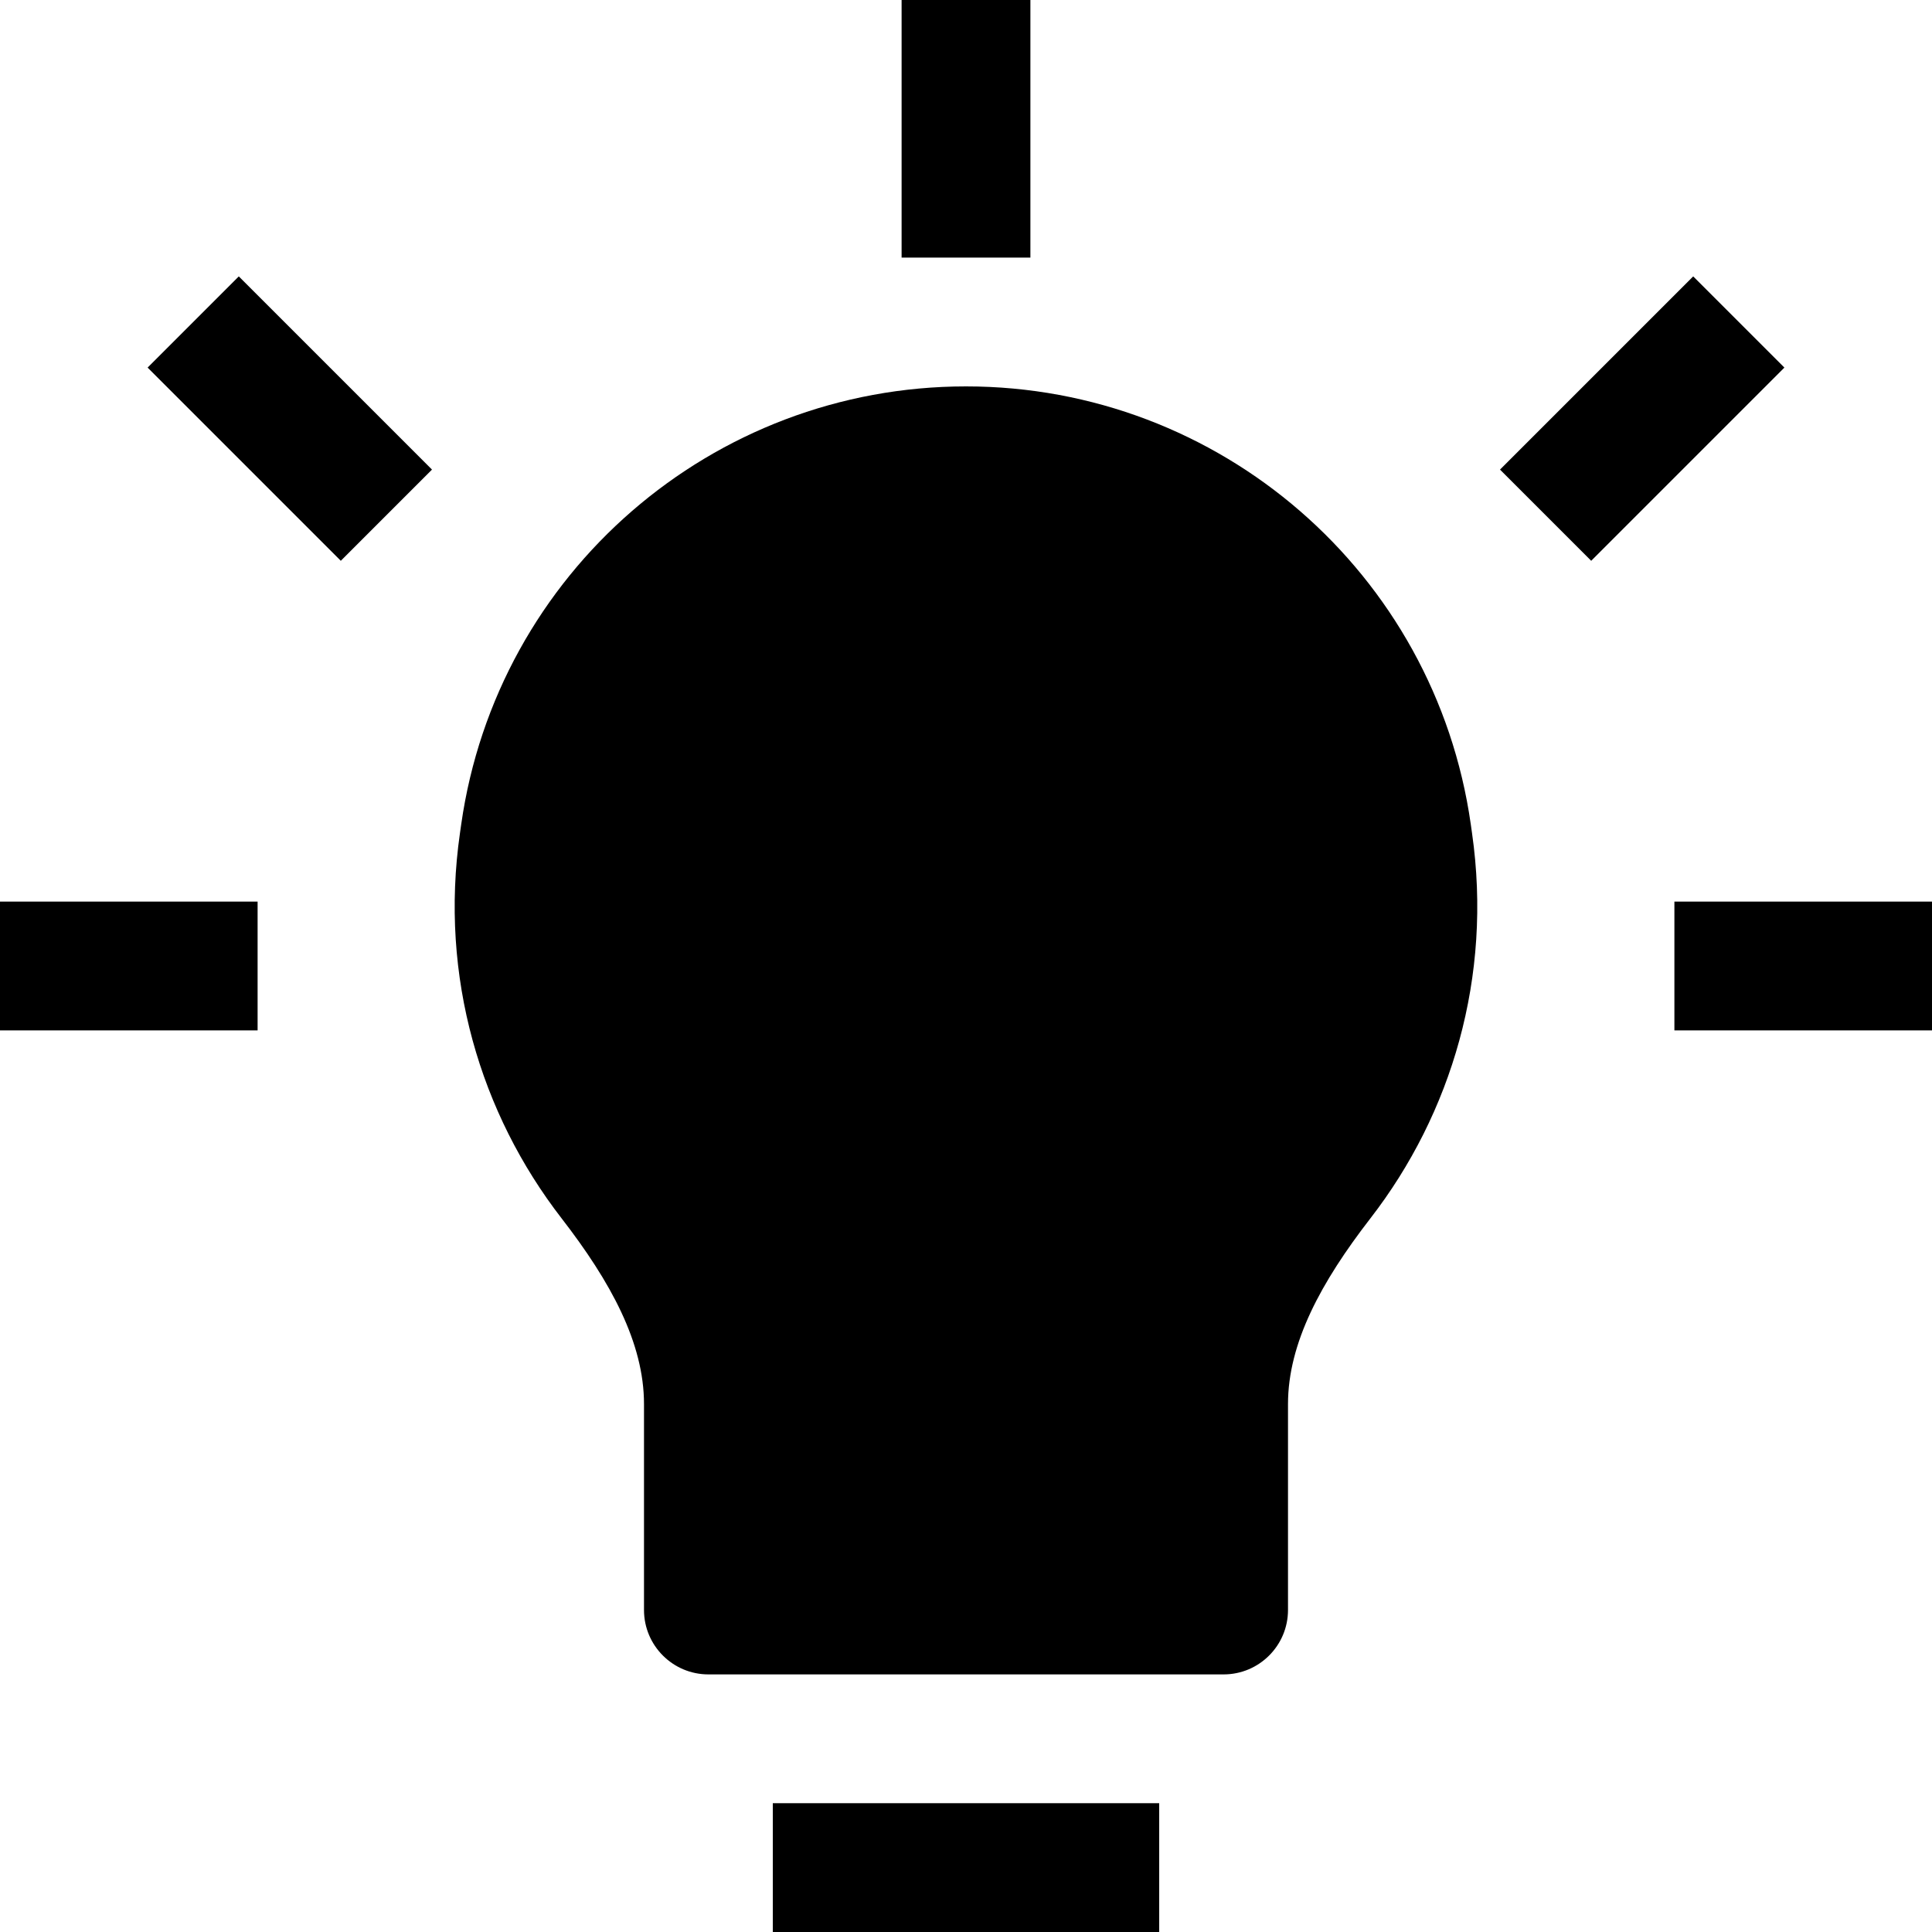
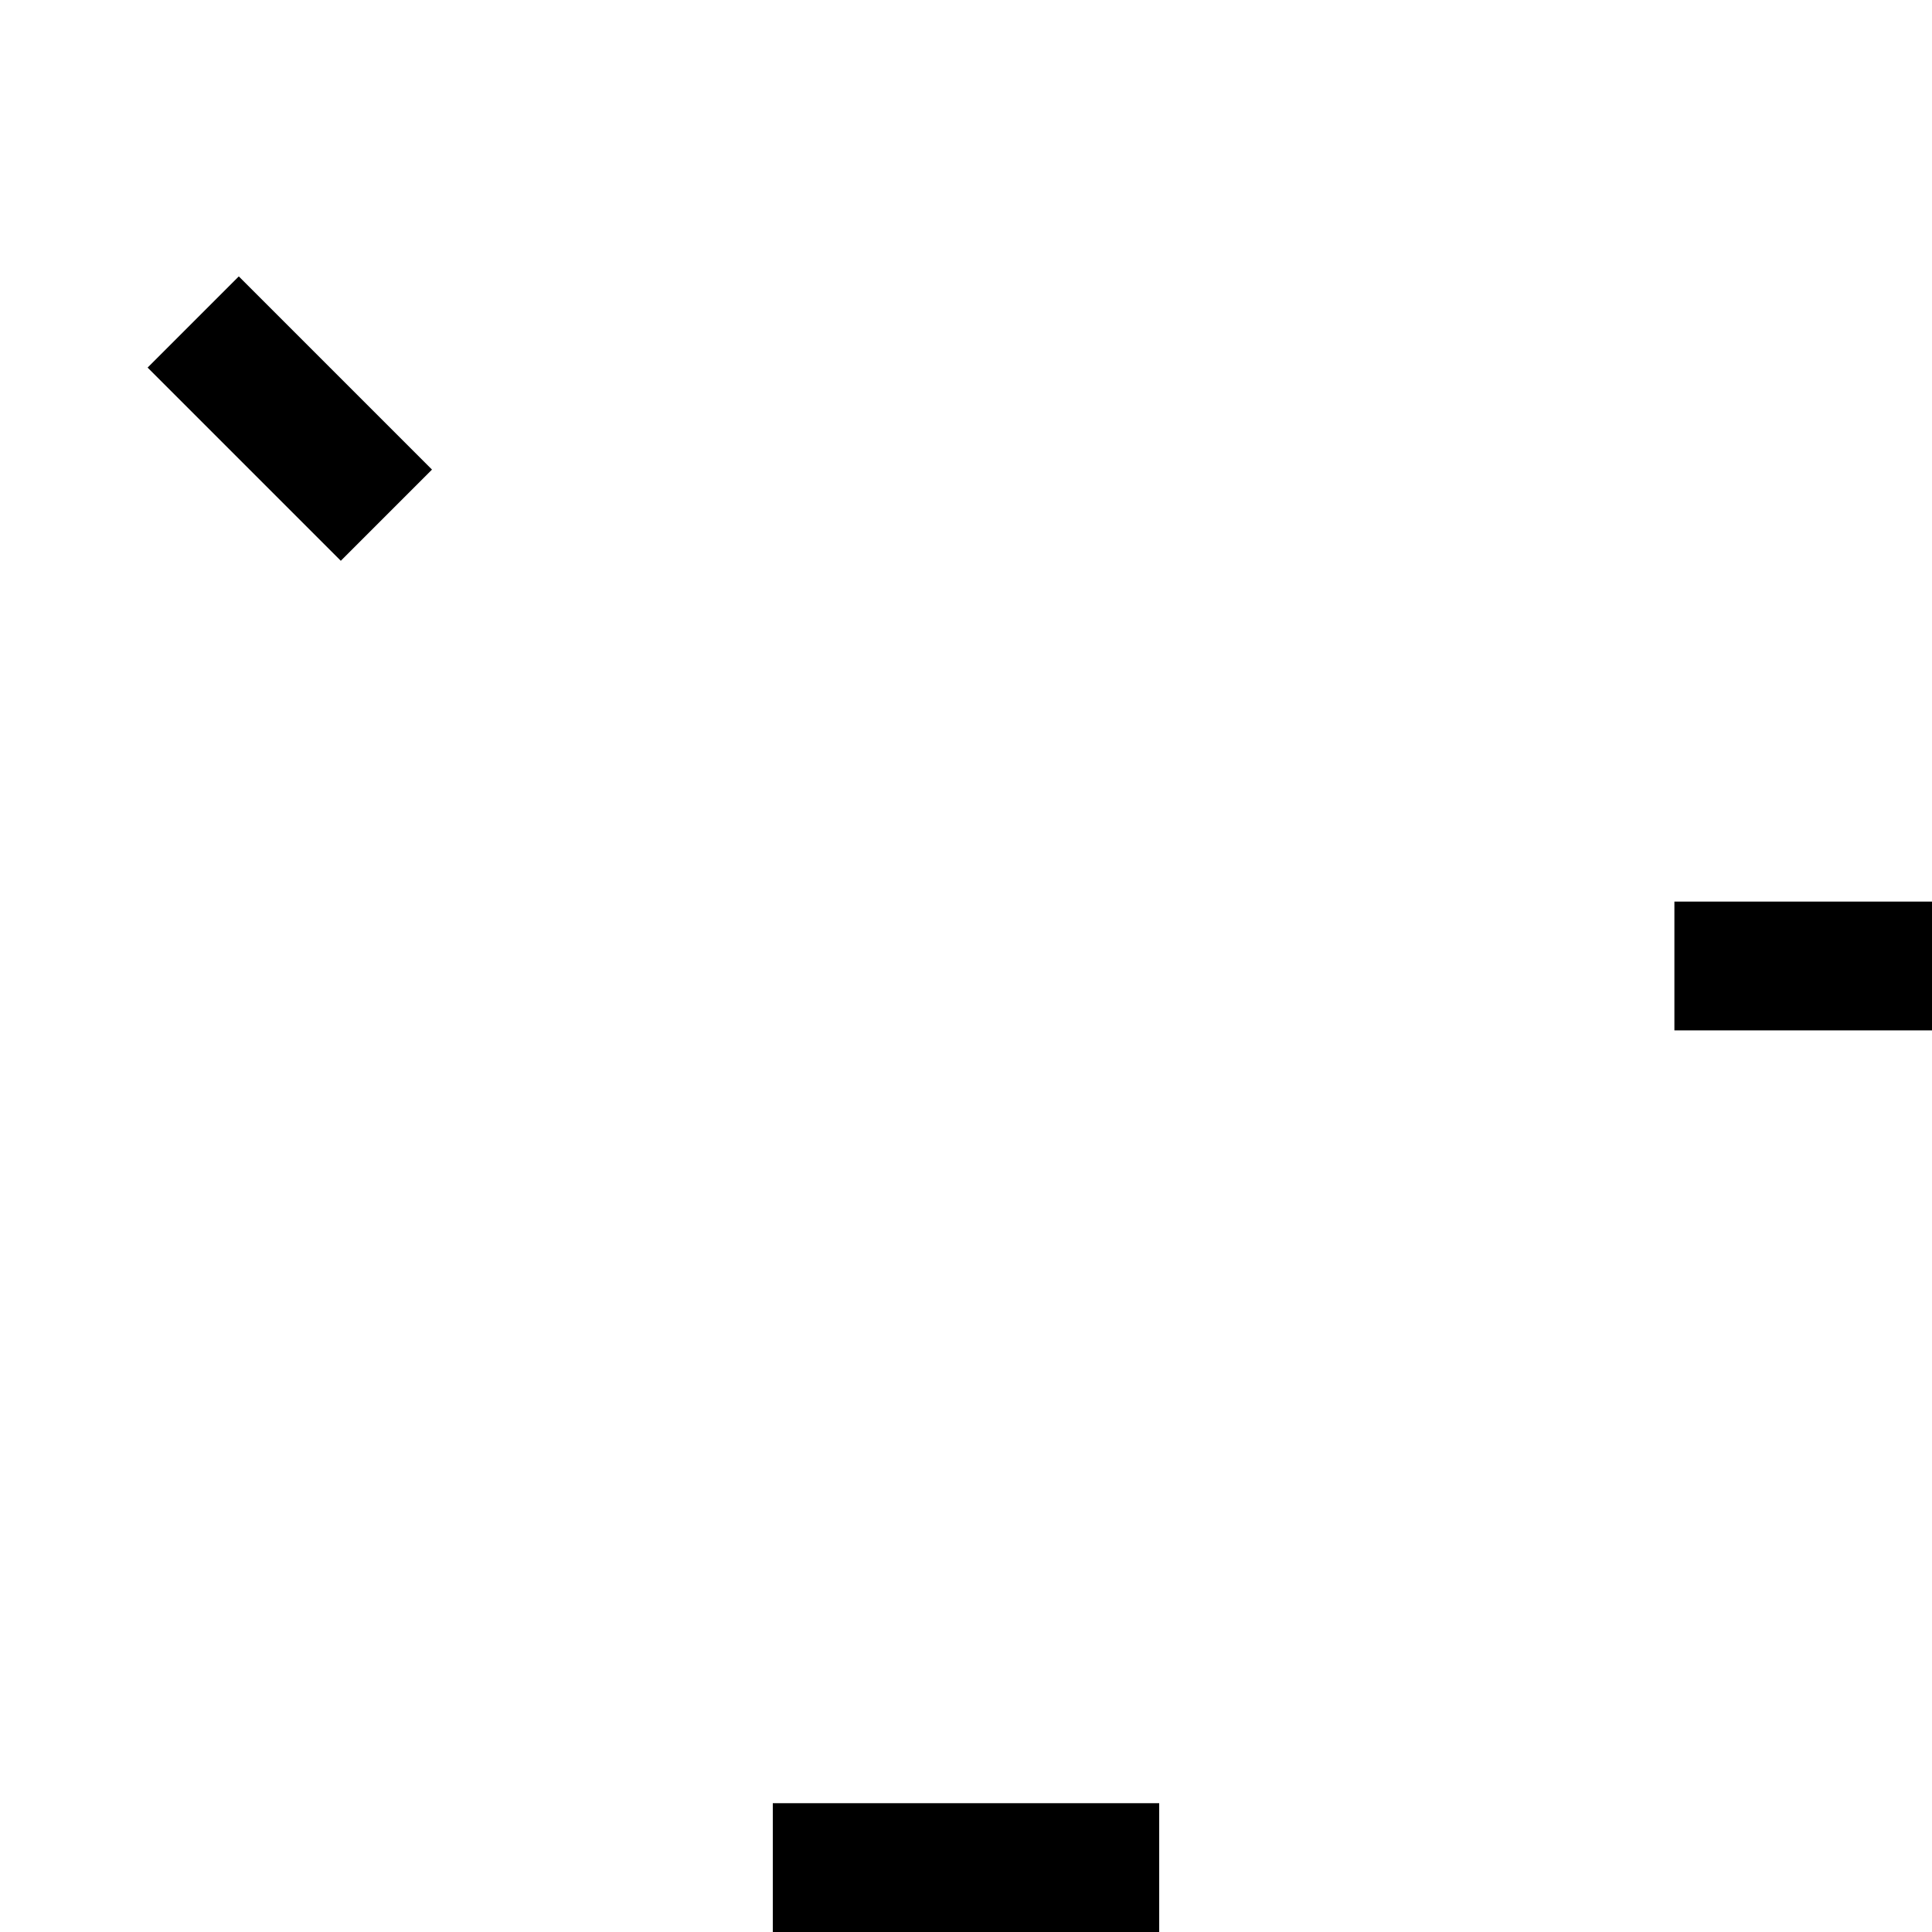
<svg xmlns="http://www.w3.org/2000/svg" width="15" height="15" viewBox="0 0 15 15" fill="none">
-   <path d="M7 0V2H8V0H7Z" fill="black" />
  <path d="M3.354 3.646L1.854 2.146L1.146 2.854L2.646 4.354L3.354 3.646Z" fill="black" />
-   <path d="M12.354 4.354L13.854 2.854L13.146 2.146L11.646 3.646L12.354 4.354Z" fill="black" />
-   <path d="M7.5 3C5.53 3 3.859 4.449 3.581 6.399L3.571 6.469C3.411 7.584 3.73 8.645 4.36 9.459C4.743 9.954 5 10.427 5 10.901V12.5C5 12.776 5.224 13 5.5 13H9.5C9.776 13 10 12.776 10 12.5V10.901C10 10.427 10.257 9.954 10.64 9.459C11.27 8.645 11.588 7.584 11.429 6.47L11.419 6.399C11.141 4.449 9.47 3 7.5 3Z" fill="black" />
-   <path d="M0 8H2V7H0V8Z" fill="black" />
  <path d="M13 8H15V7H13V8Z" fill="black" />
  <path d="M6 15H9V14H6V15Z" fill="black" />
</svg>